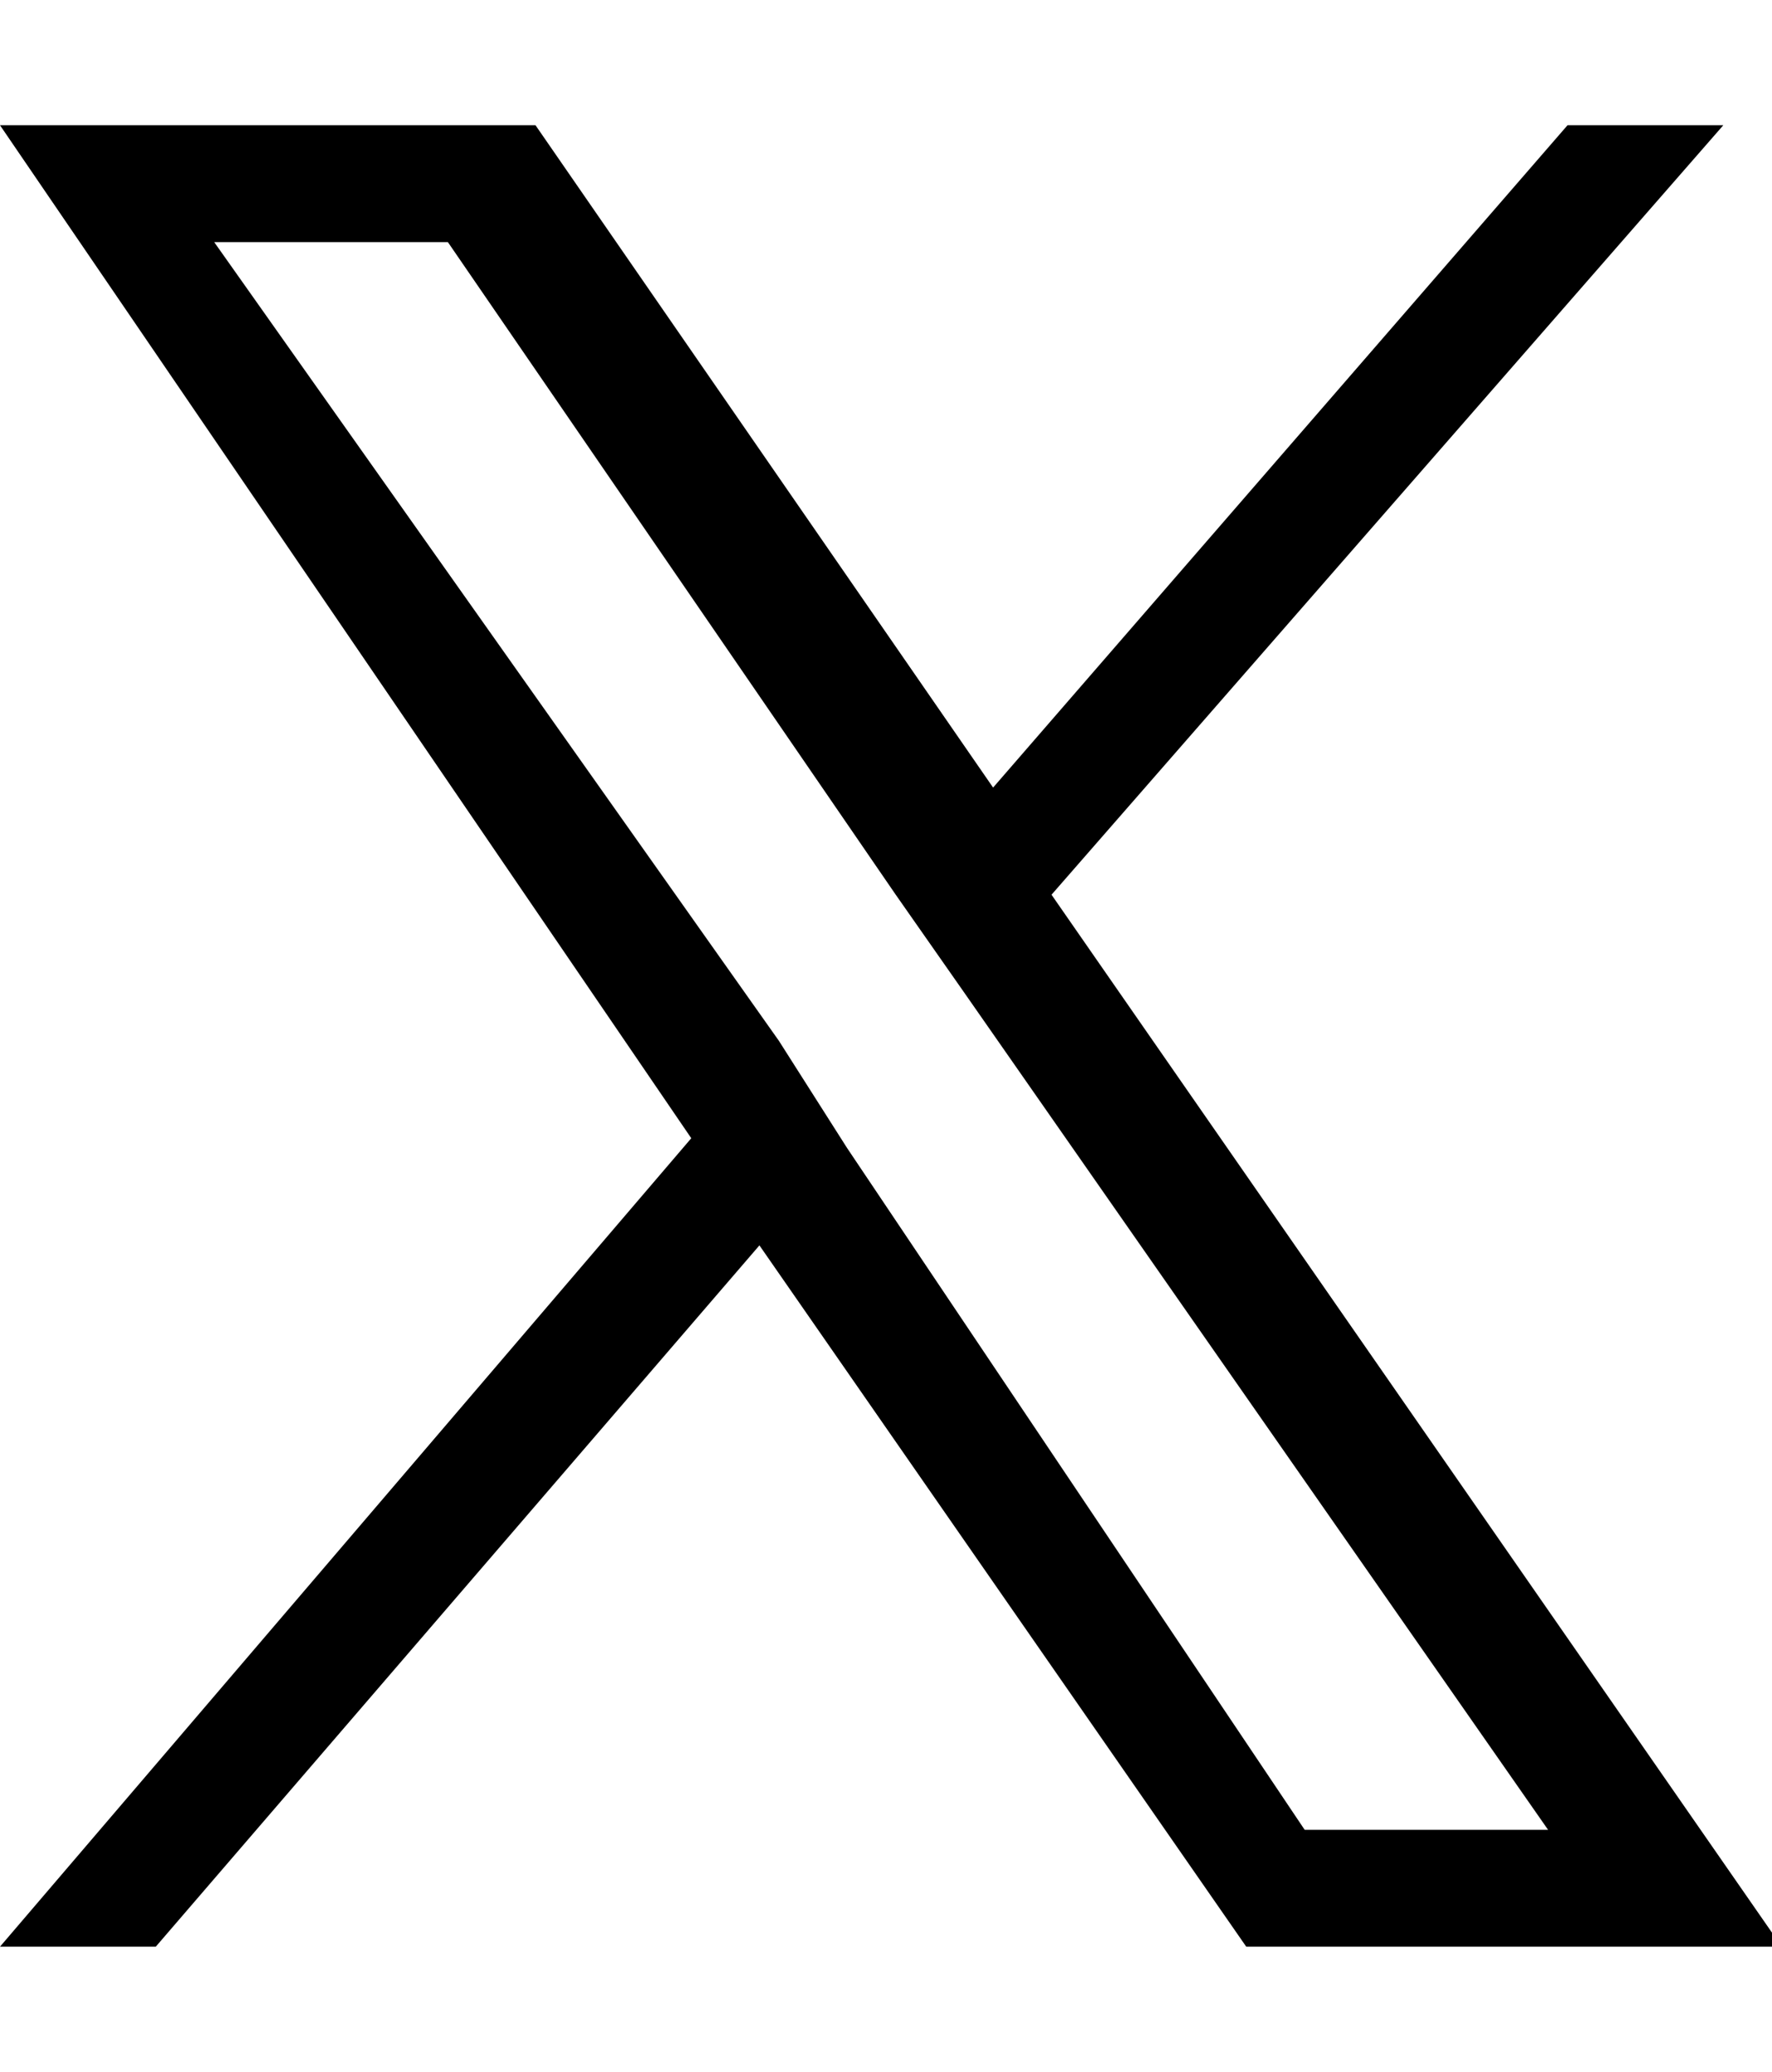
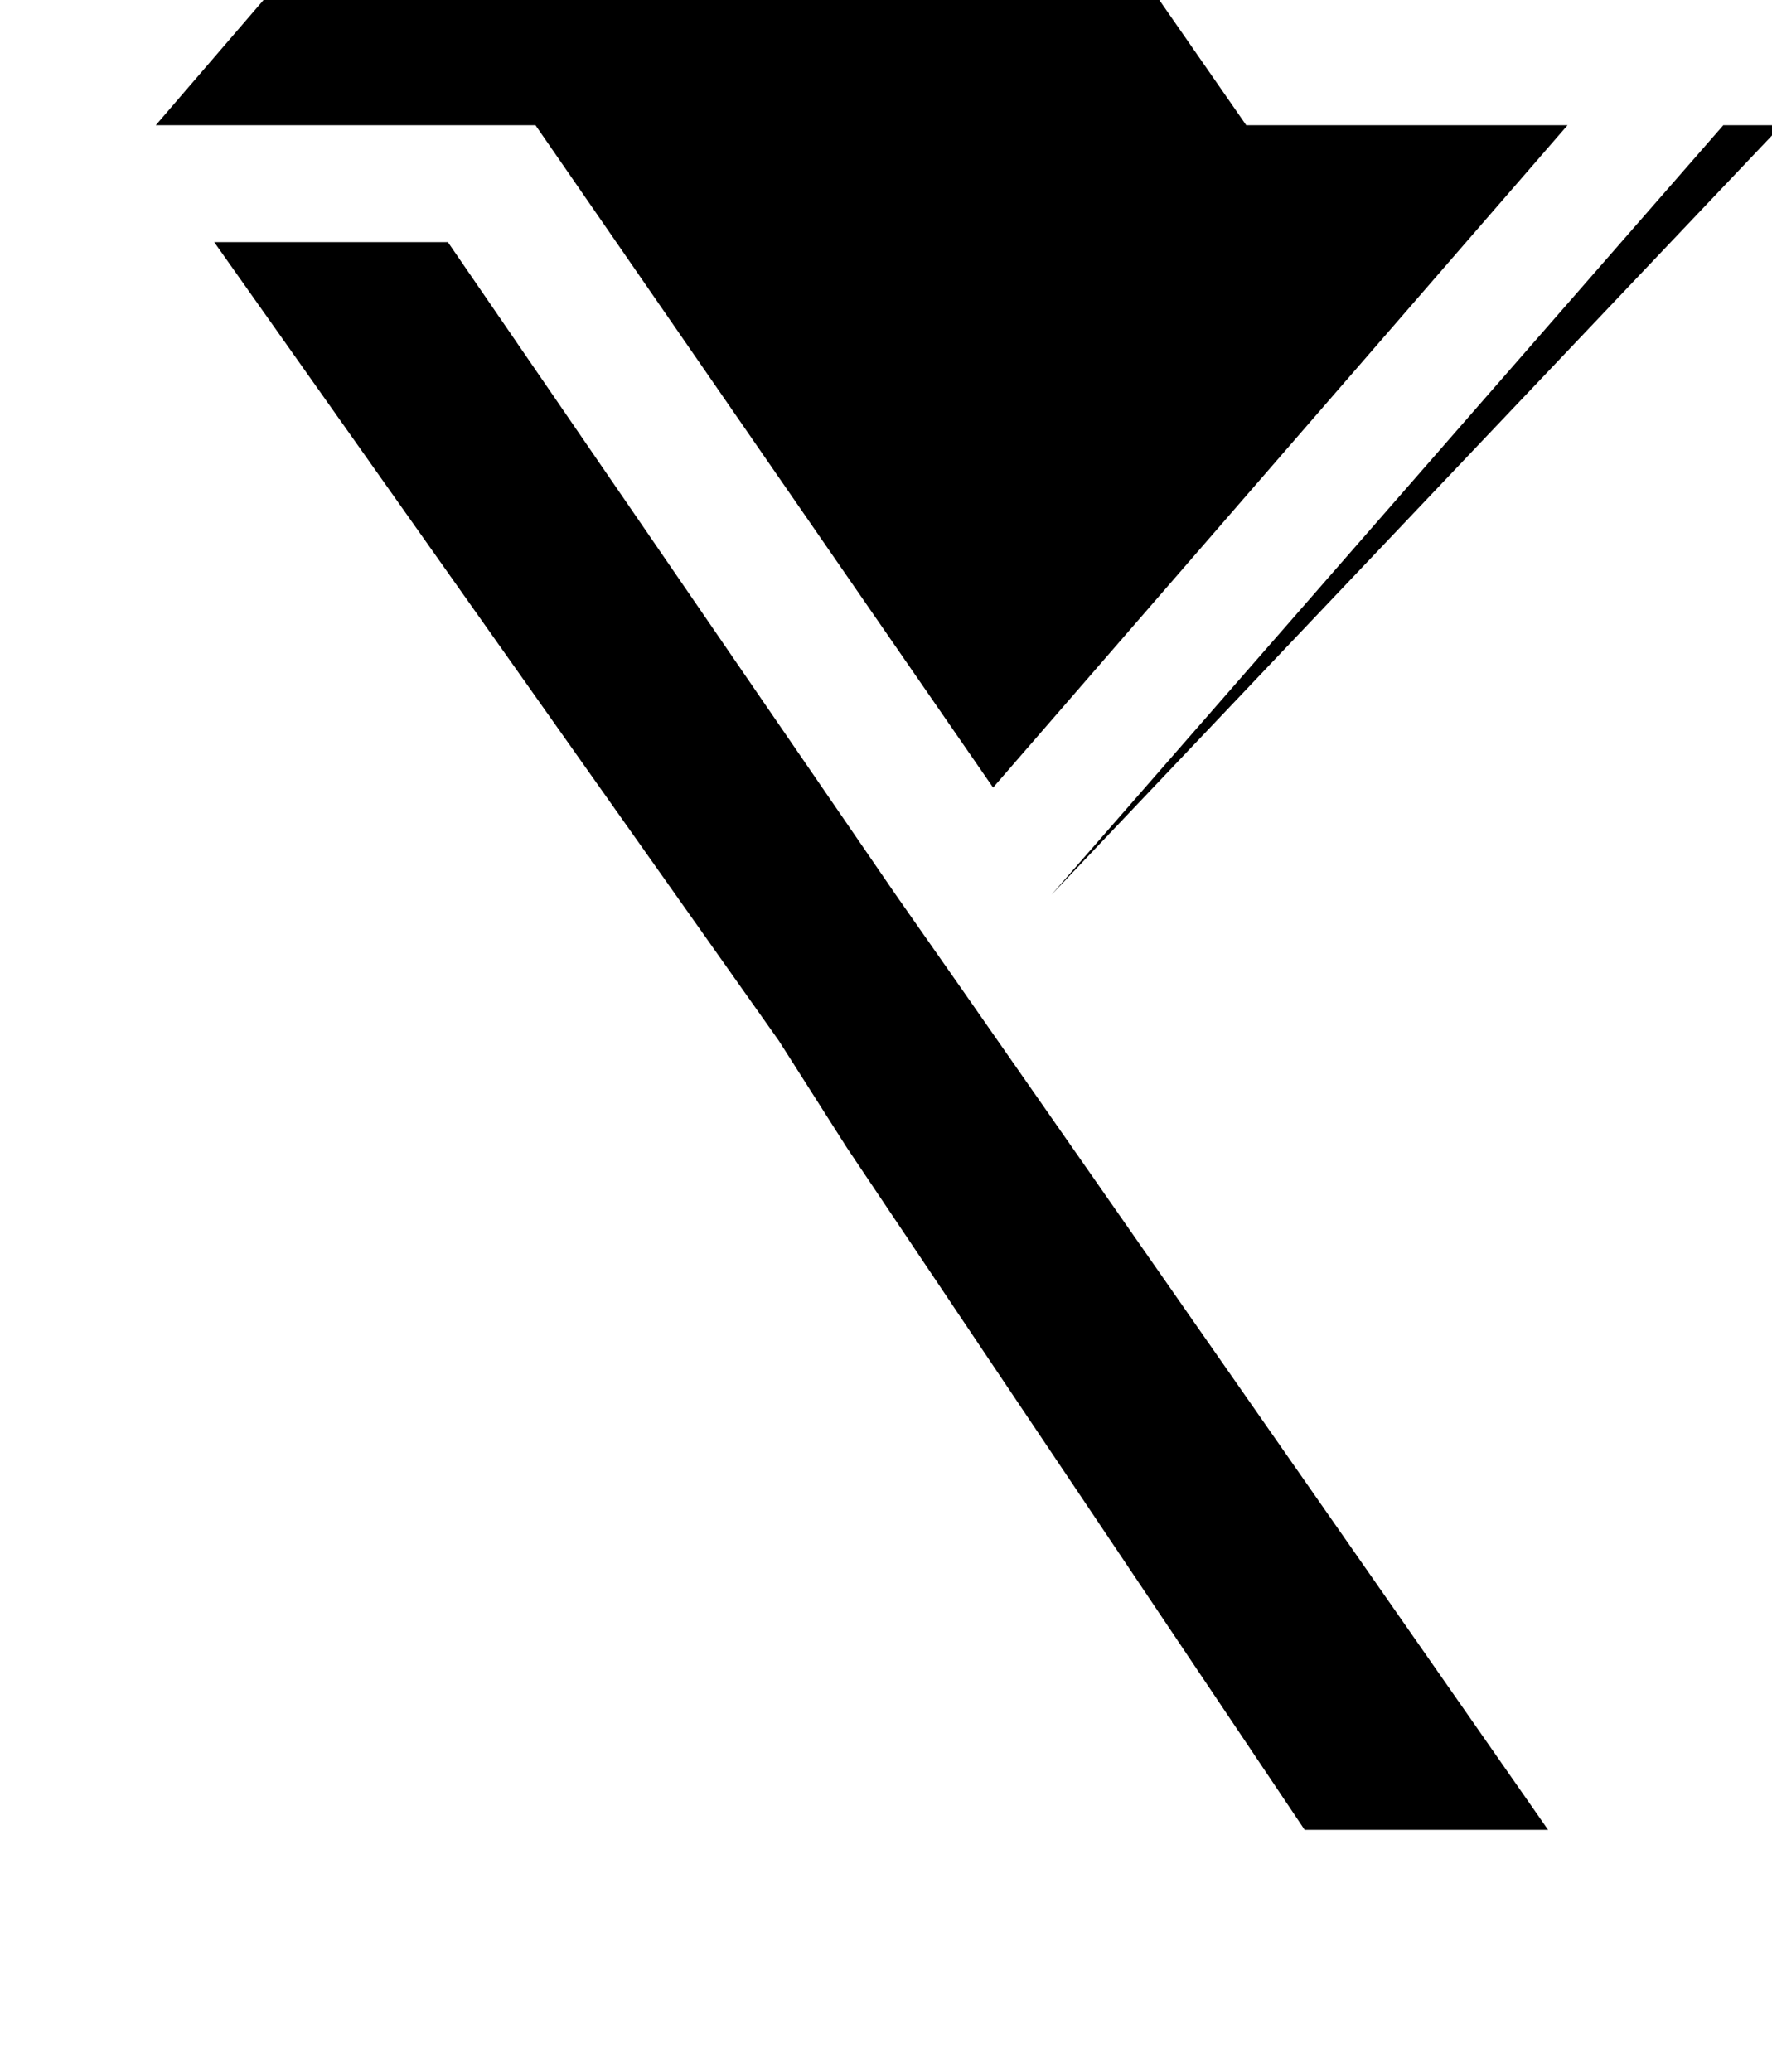
<svg xmlns="http://www.w3.org/2000/svg" width="16" enable-background="new 0 0 18.2 18.7" viewBox="0 0 18.2 18.7">
-   <path d="m10.8 7.9 6.9-7.9h-1.6l-5.9 6.8-4.7-6.8h-5.5l7.1 10.4-7.1 8.3h1.6l6.2-7.2 5 7.2h5.5zm-2.1 2.6-.7-1.1-5.8-8.2h2.4l4.6 6.7.7 1 6 8.6h-2.5z" />
+   <path d="m10.8 7.9 6.9-7.9h-1.6l-5.9 6.8-4.7-6.8h-5.5h1.6l6.2-7.2 5 7.2h5.5zm-2.1 2.6-.7-1.1-5.8-8.2h2.4l4.6 6.7.7 1 6 8.6h-2.5z" />
</svg>